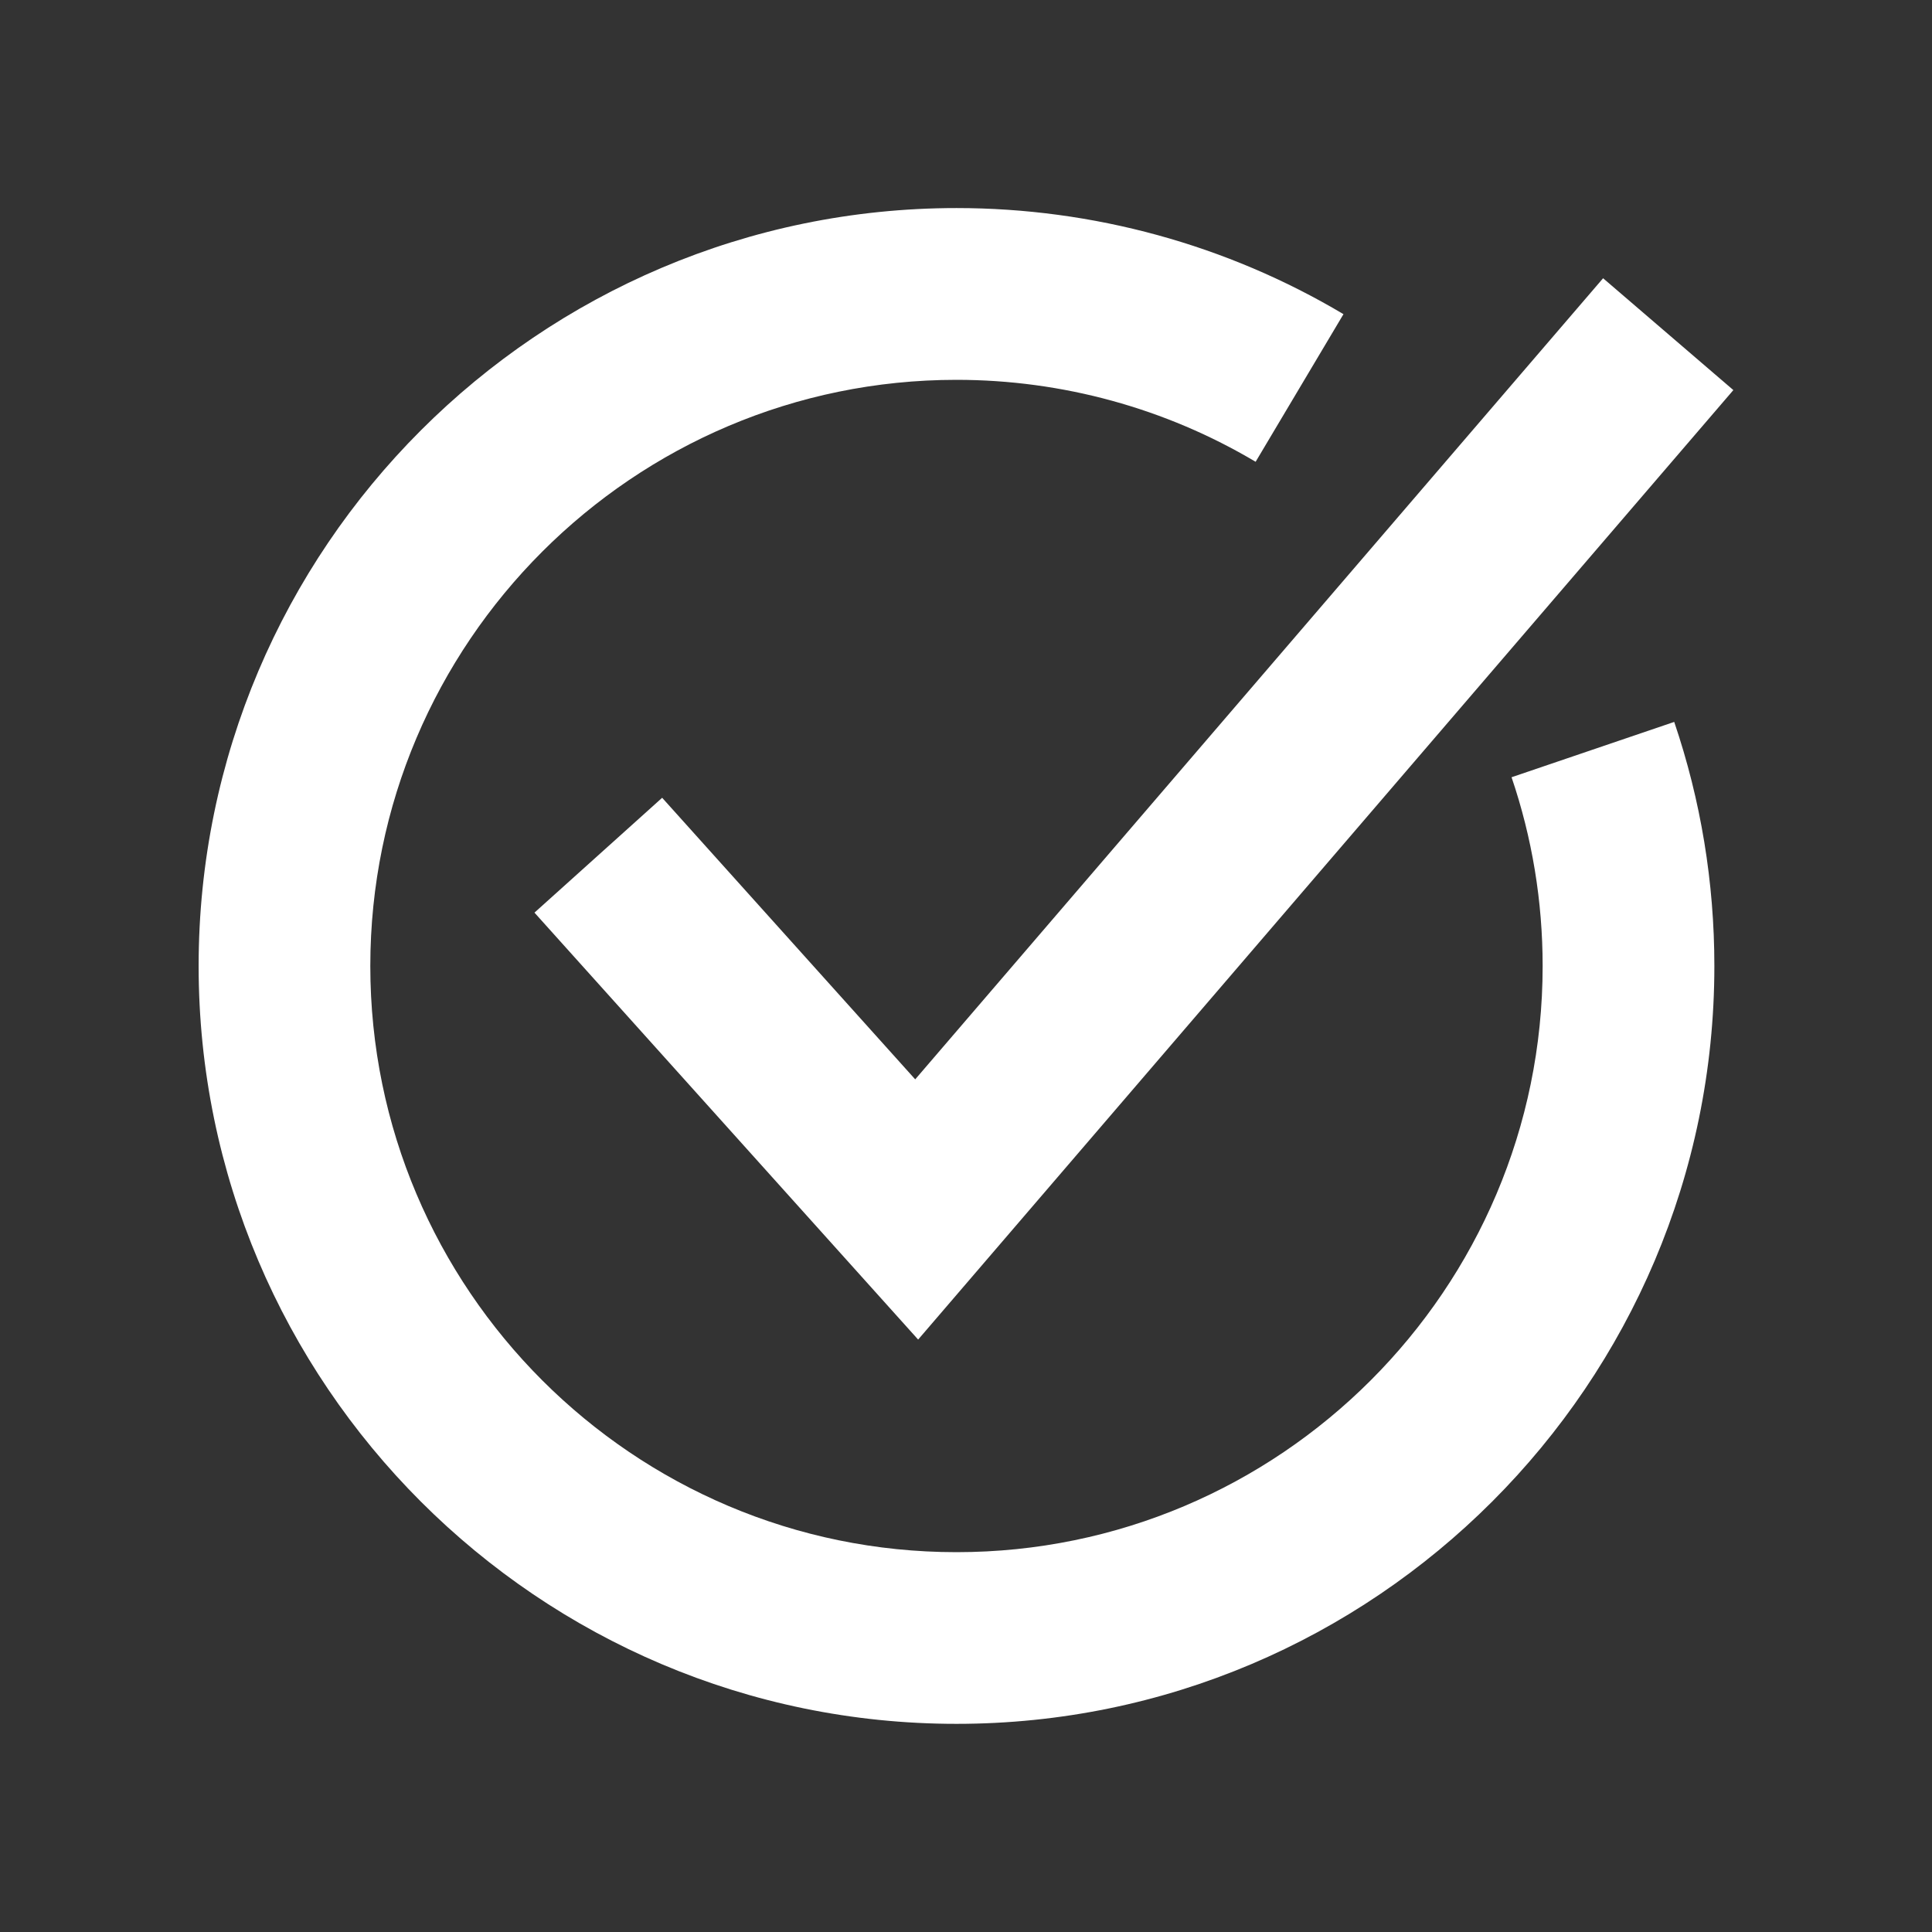
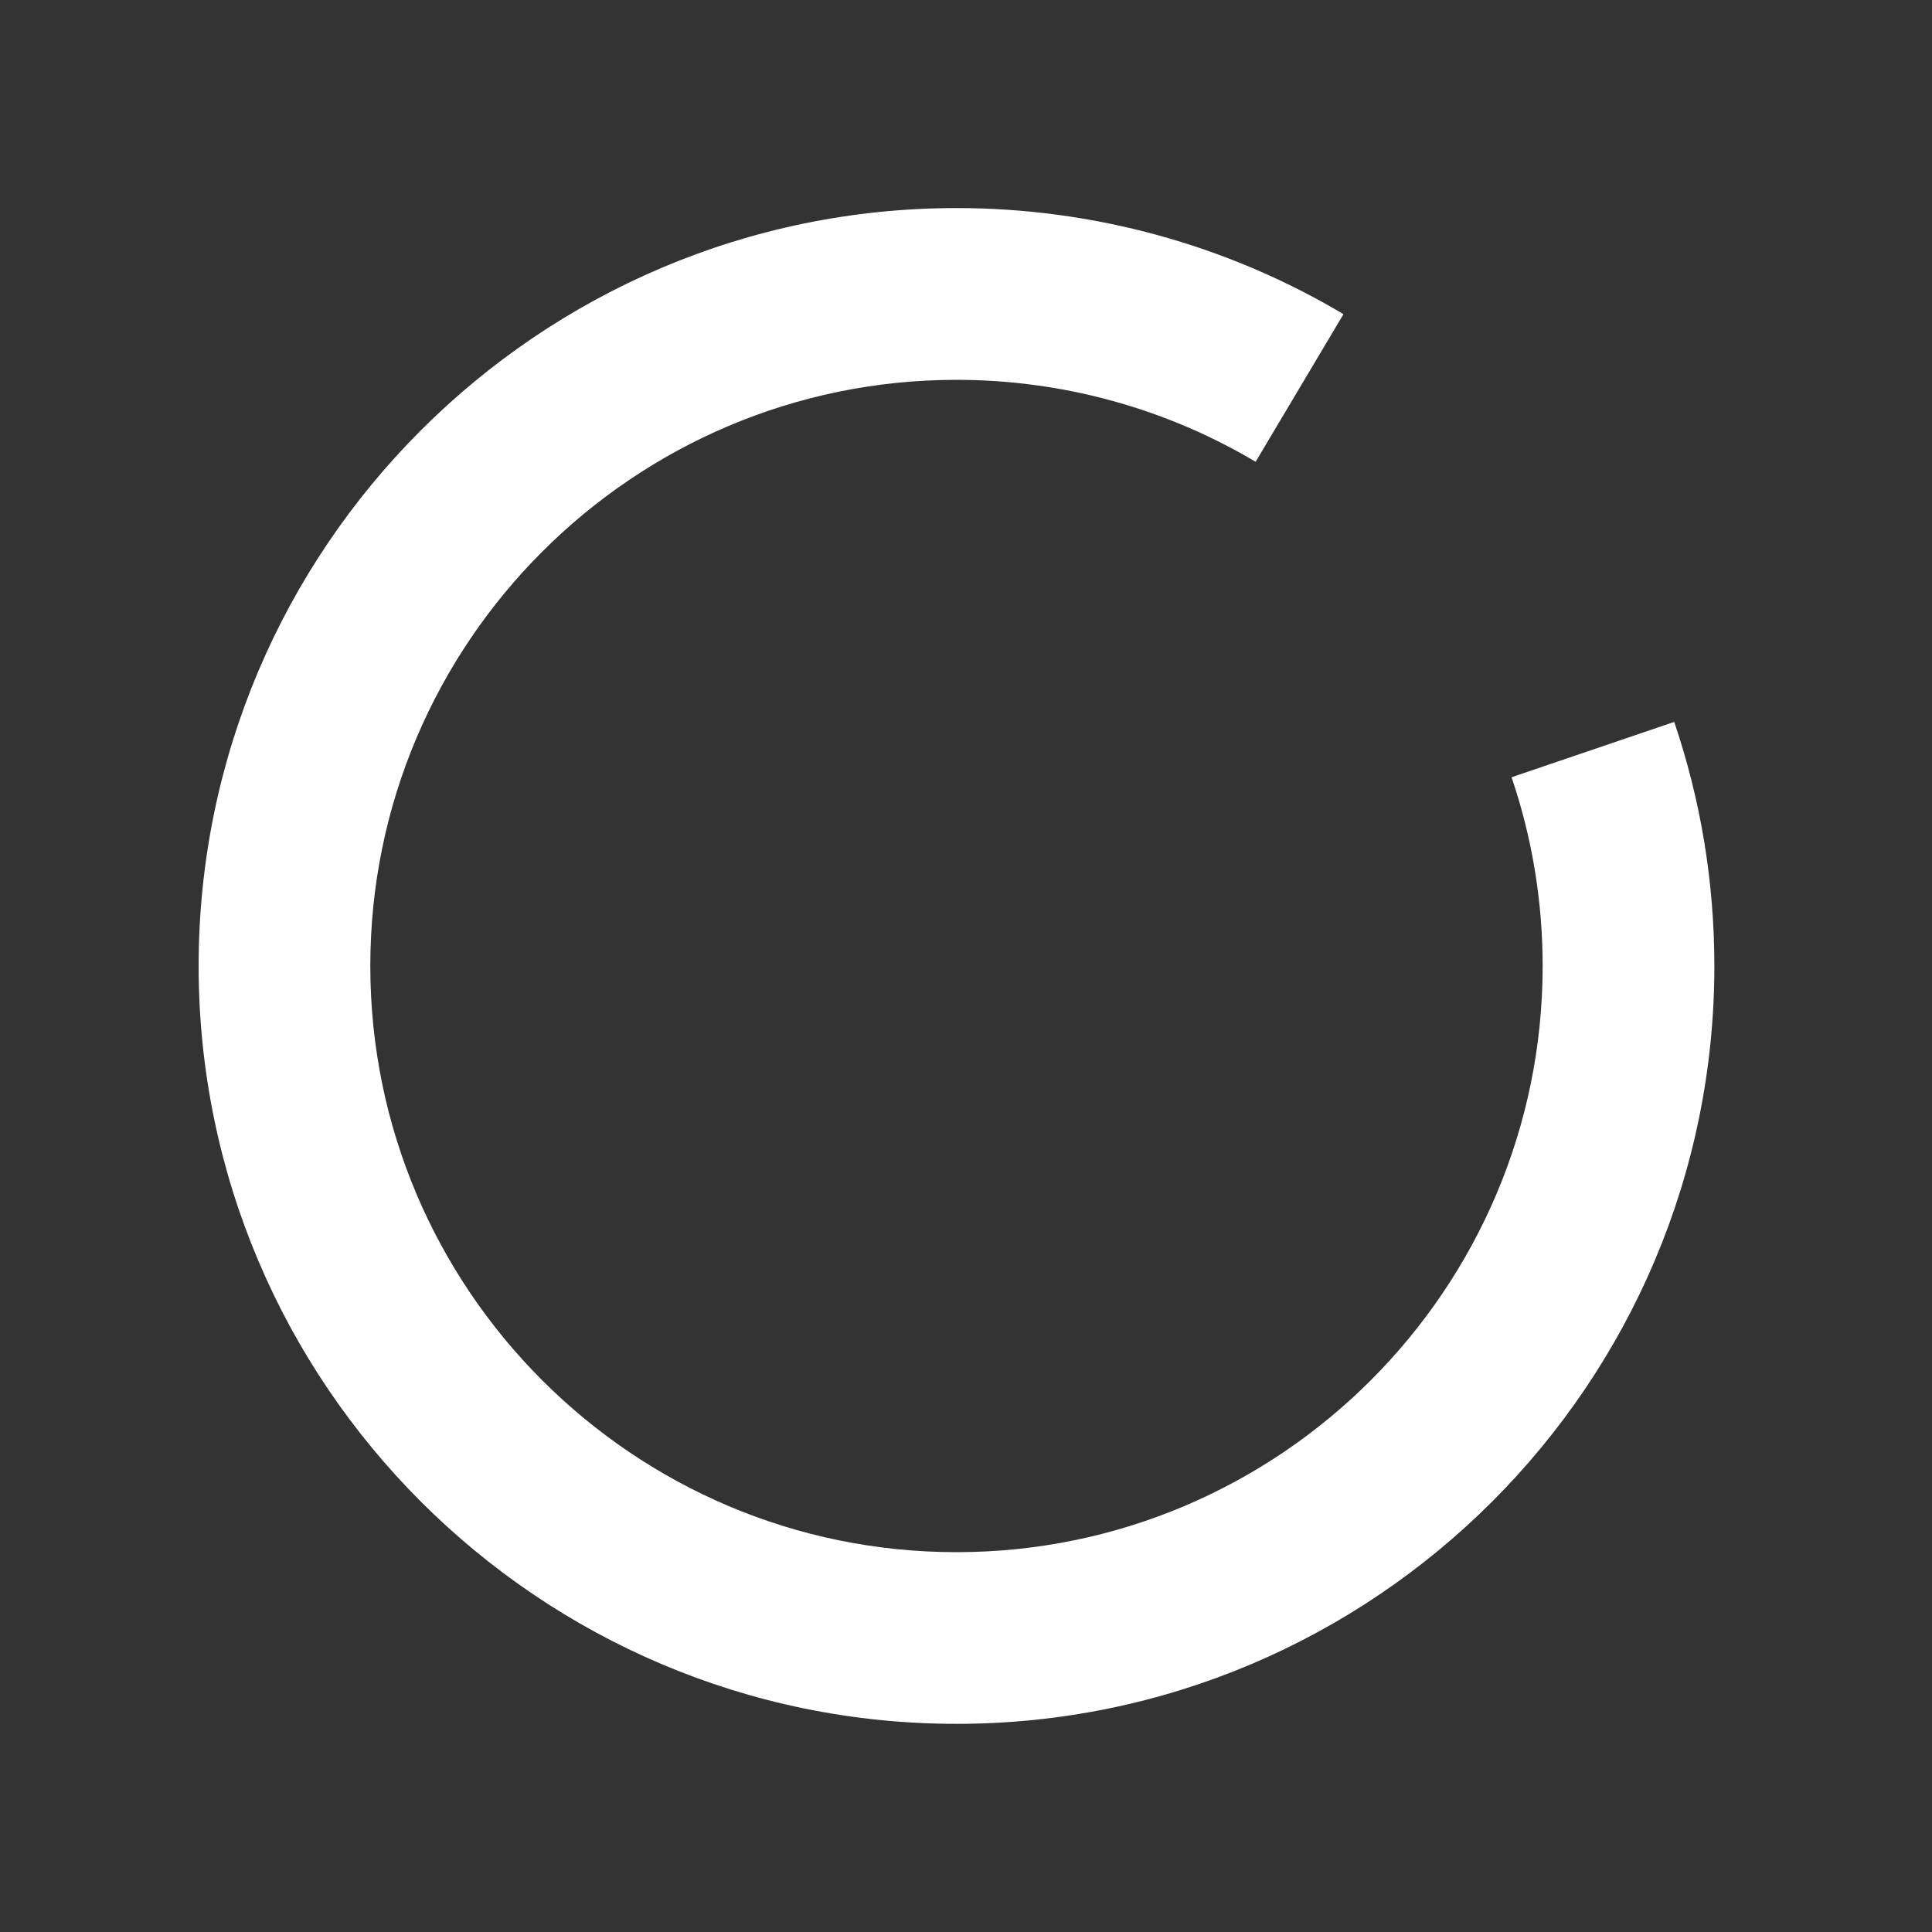
<svg xmlns="http://www.w3.org/2000/svg" width="100pt" height="100pt" version="1.1" viewBox="0 0 100 100">
  <rect x="0" y="0" width="100" height="100" fill="#333333" stroke="none" />
-   <path d="m34.273 41.293-6.609 5.945 19.859 22.098 42.195-49.145-6.742-5.789-35.605 41.465z" fill="#fff" />
  <path d="m78.238 40.23c1.066 3.133 1.609 6.422 1.609 9.77 0 16.73-13.609 30.34-30.34 30.34-16.727 0-30.34-13.609-30.34-30.34s13.613-30.34 30.34-30.34c5.465 0 10.82 1.469 15.484 4.242l4.547-7.641c-6.039-3.594-12.965-5.492-20.027-5.492-21.633 0.004-39.23 17.602-39.23 39.23s17.598 39.227 39.227 39.227c21.629 0 39.227-17.598 39.227-39.227 0-4.324-0.699-8.57-2.078-12.633z" fill="#fff" />
</svg>